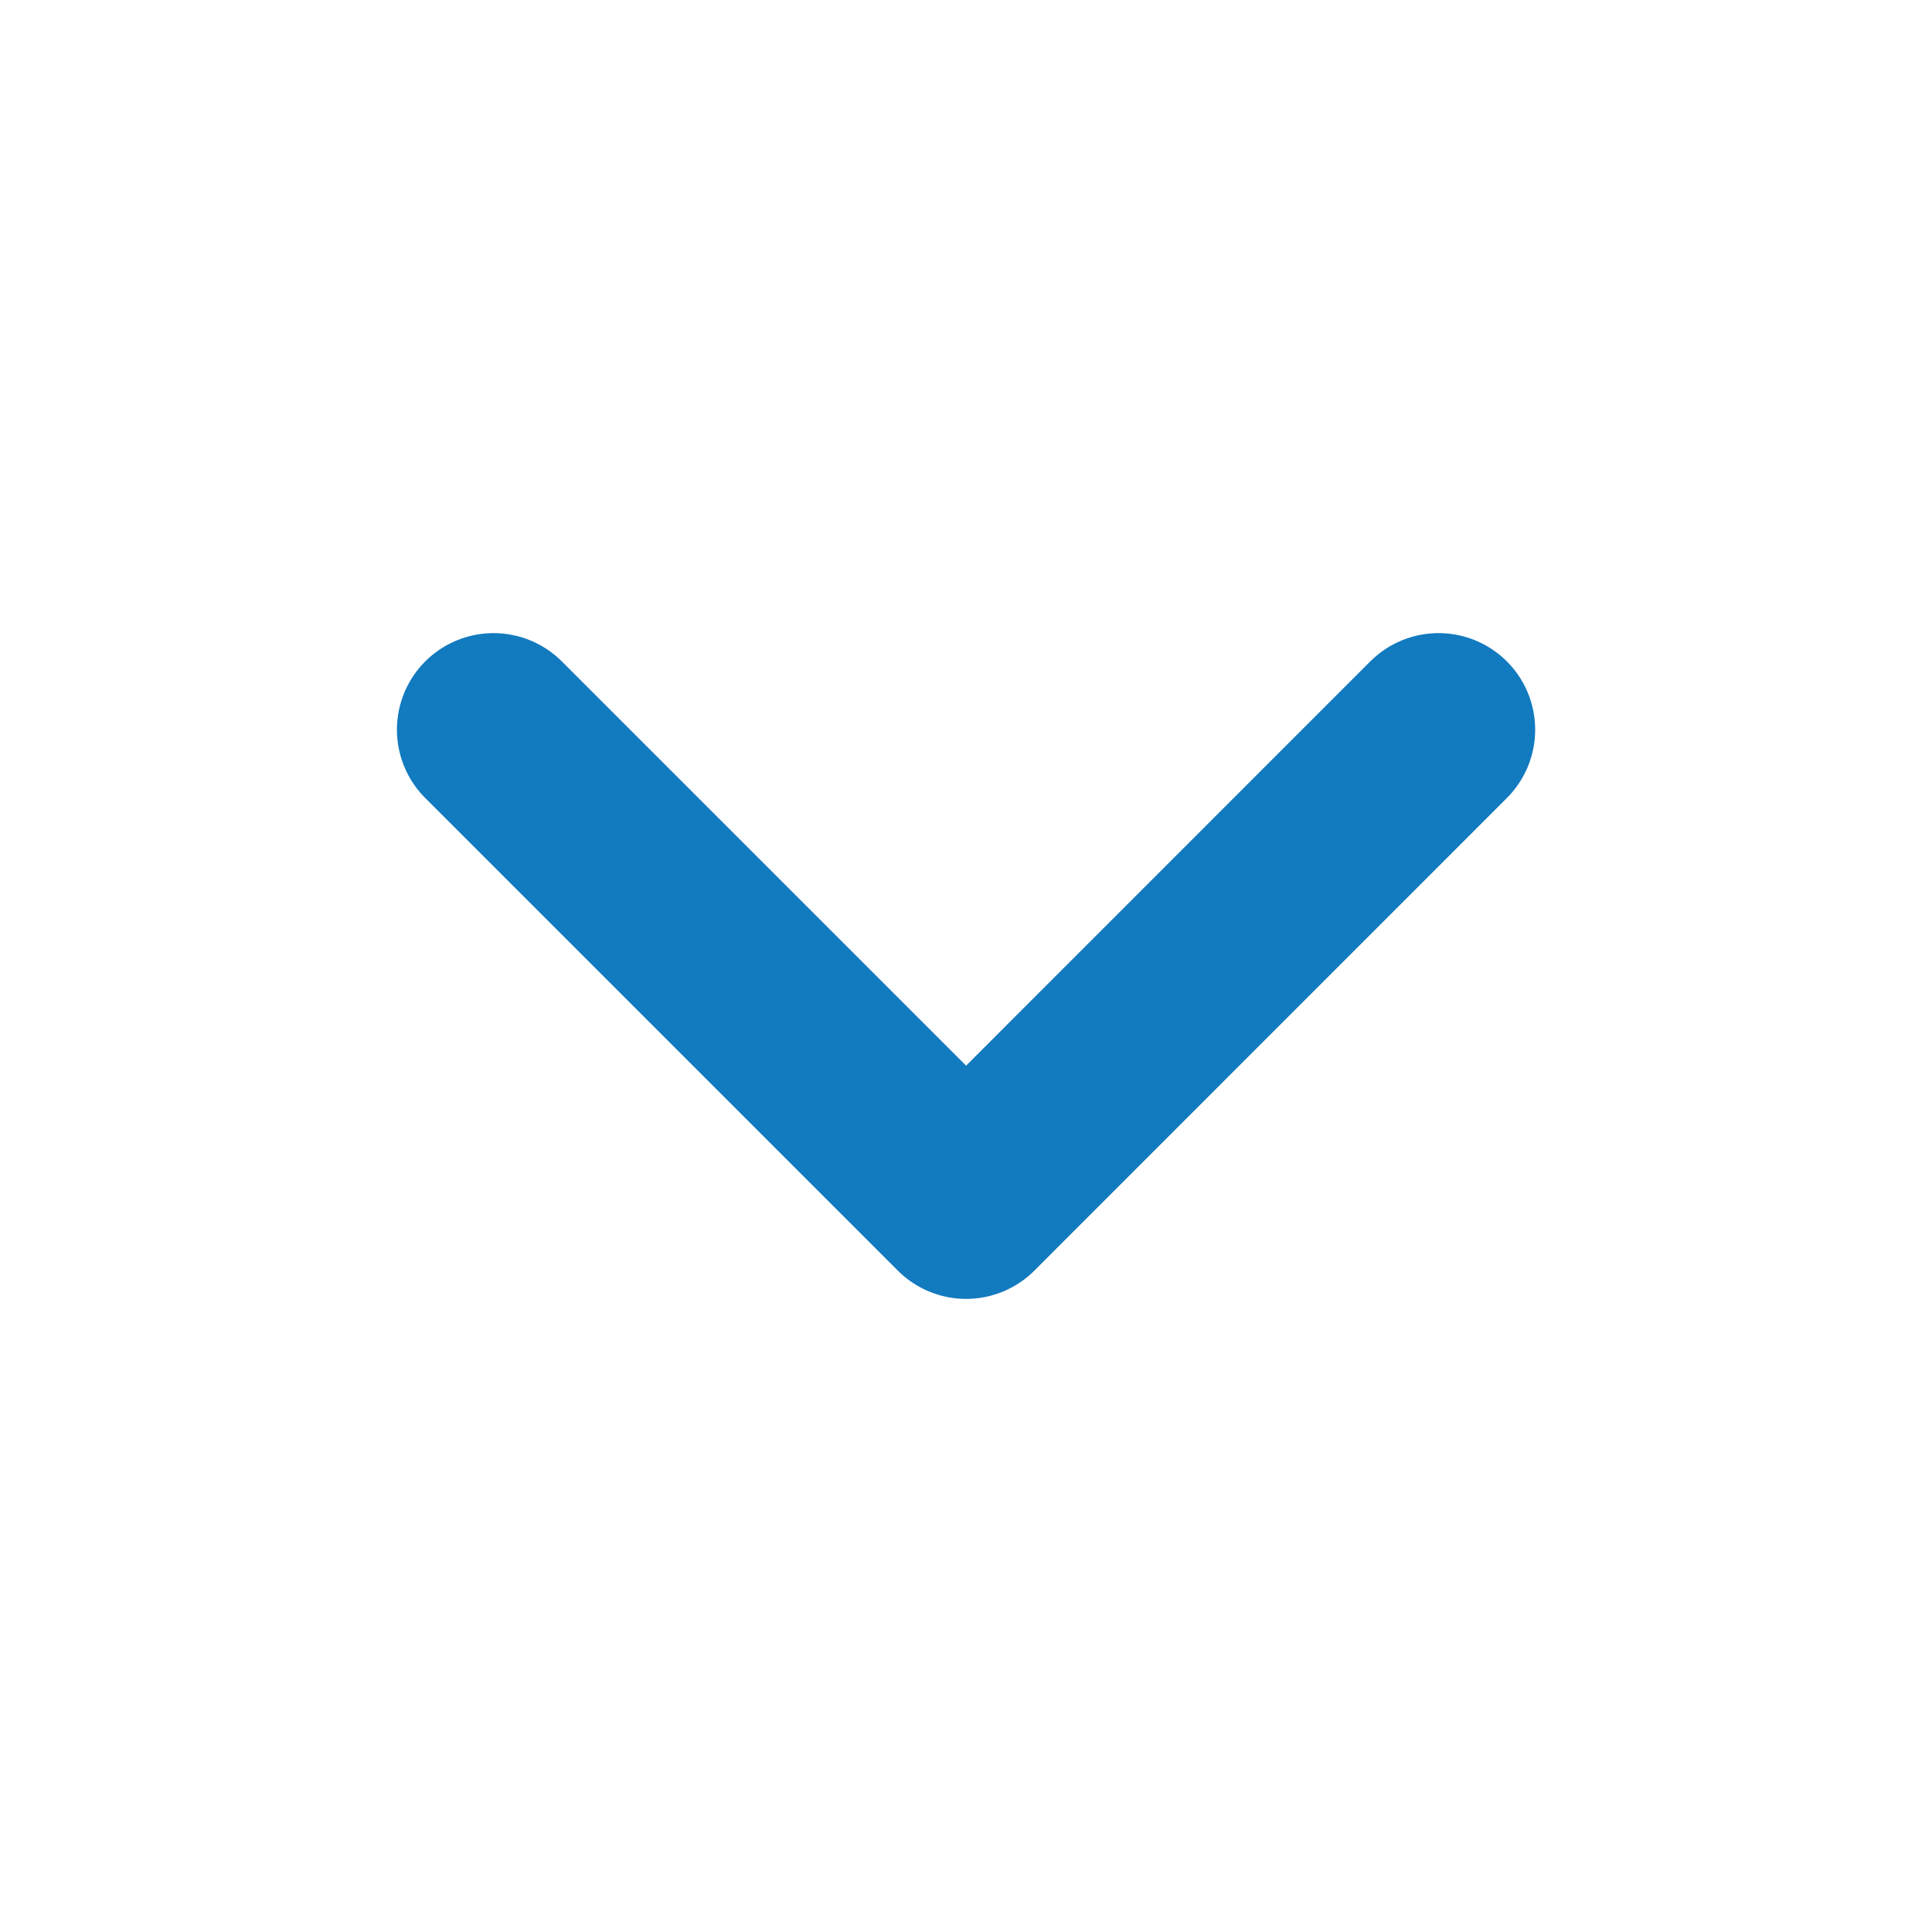
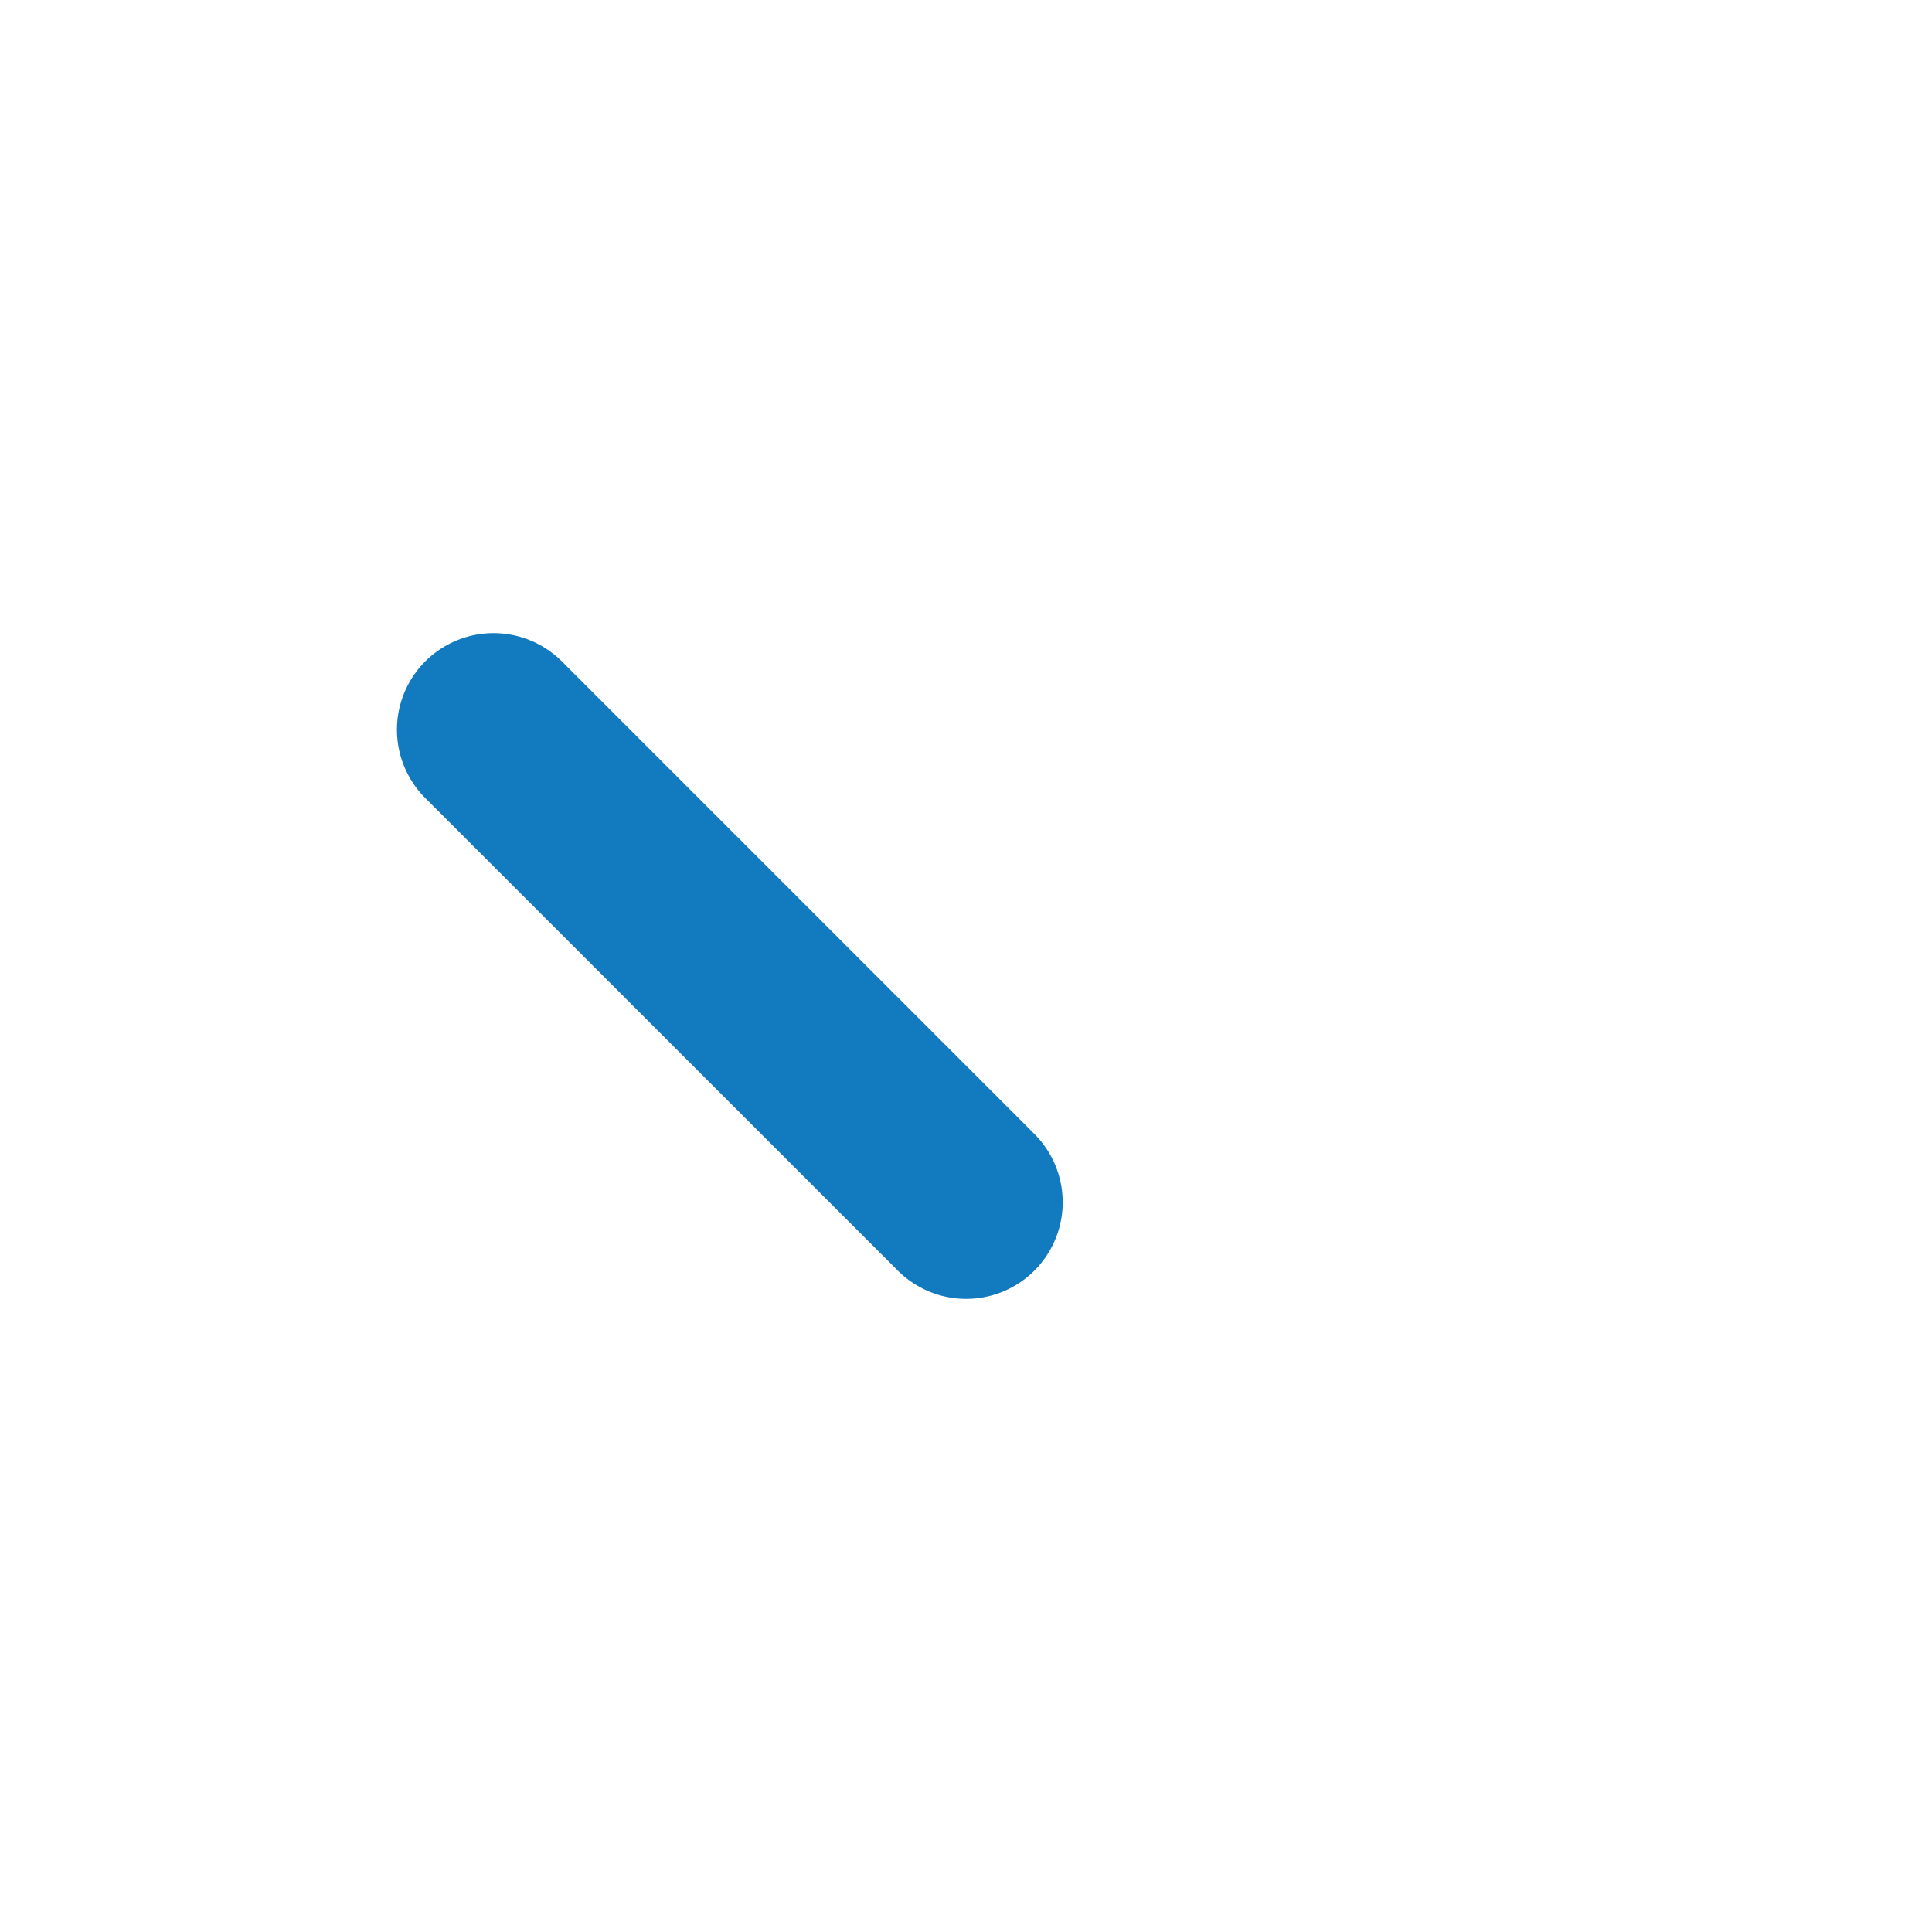
<svg xmlns="http://www.w3.org/2000/svg" width="20" height="20" viewBox="0 0 20 20" fill="none">
-   <path d="M5.109 7.554L10.001 12.446L14.892 7.554" stroke="#127ABF" stroke-width="2" stroke-linecap="round" stroke-linejoin="round" />
+   <path d="M5.109 7.554L10.001 12.446" stroke="#127ABF" stroke-width="2" stroke-linecap="round" stroke-linejoin="round" />
</svg>